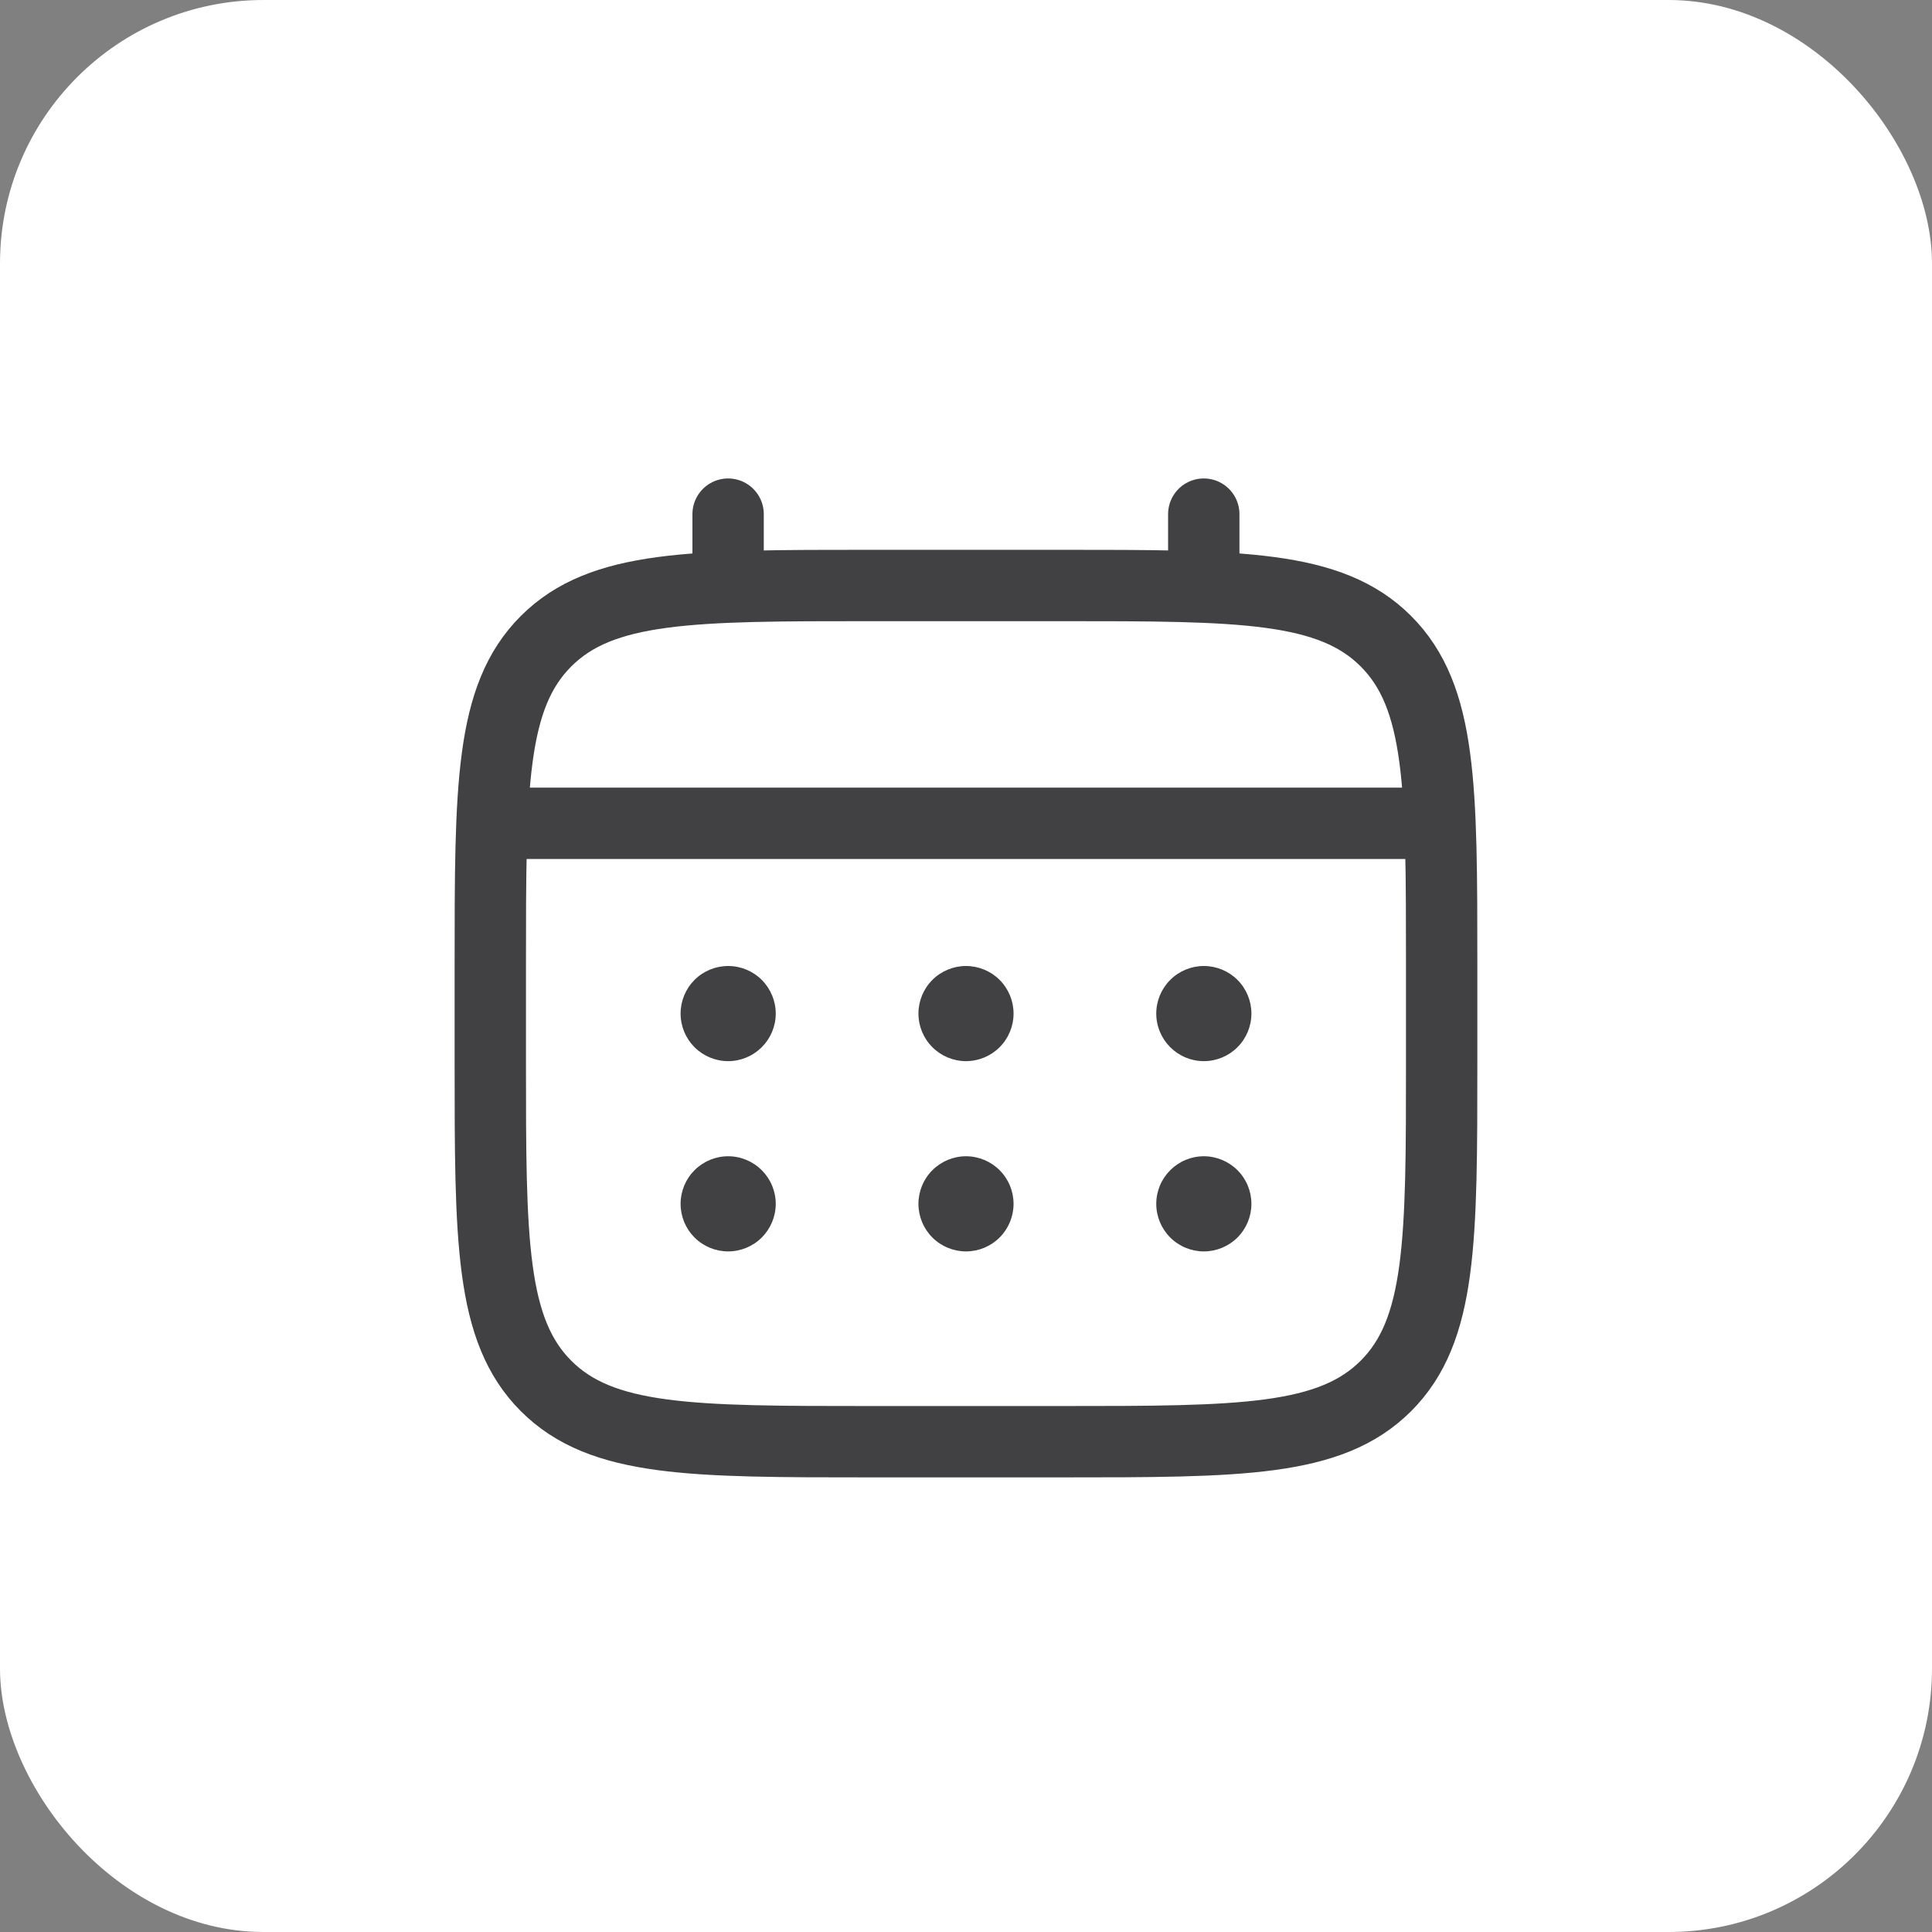
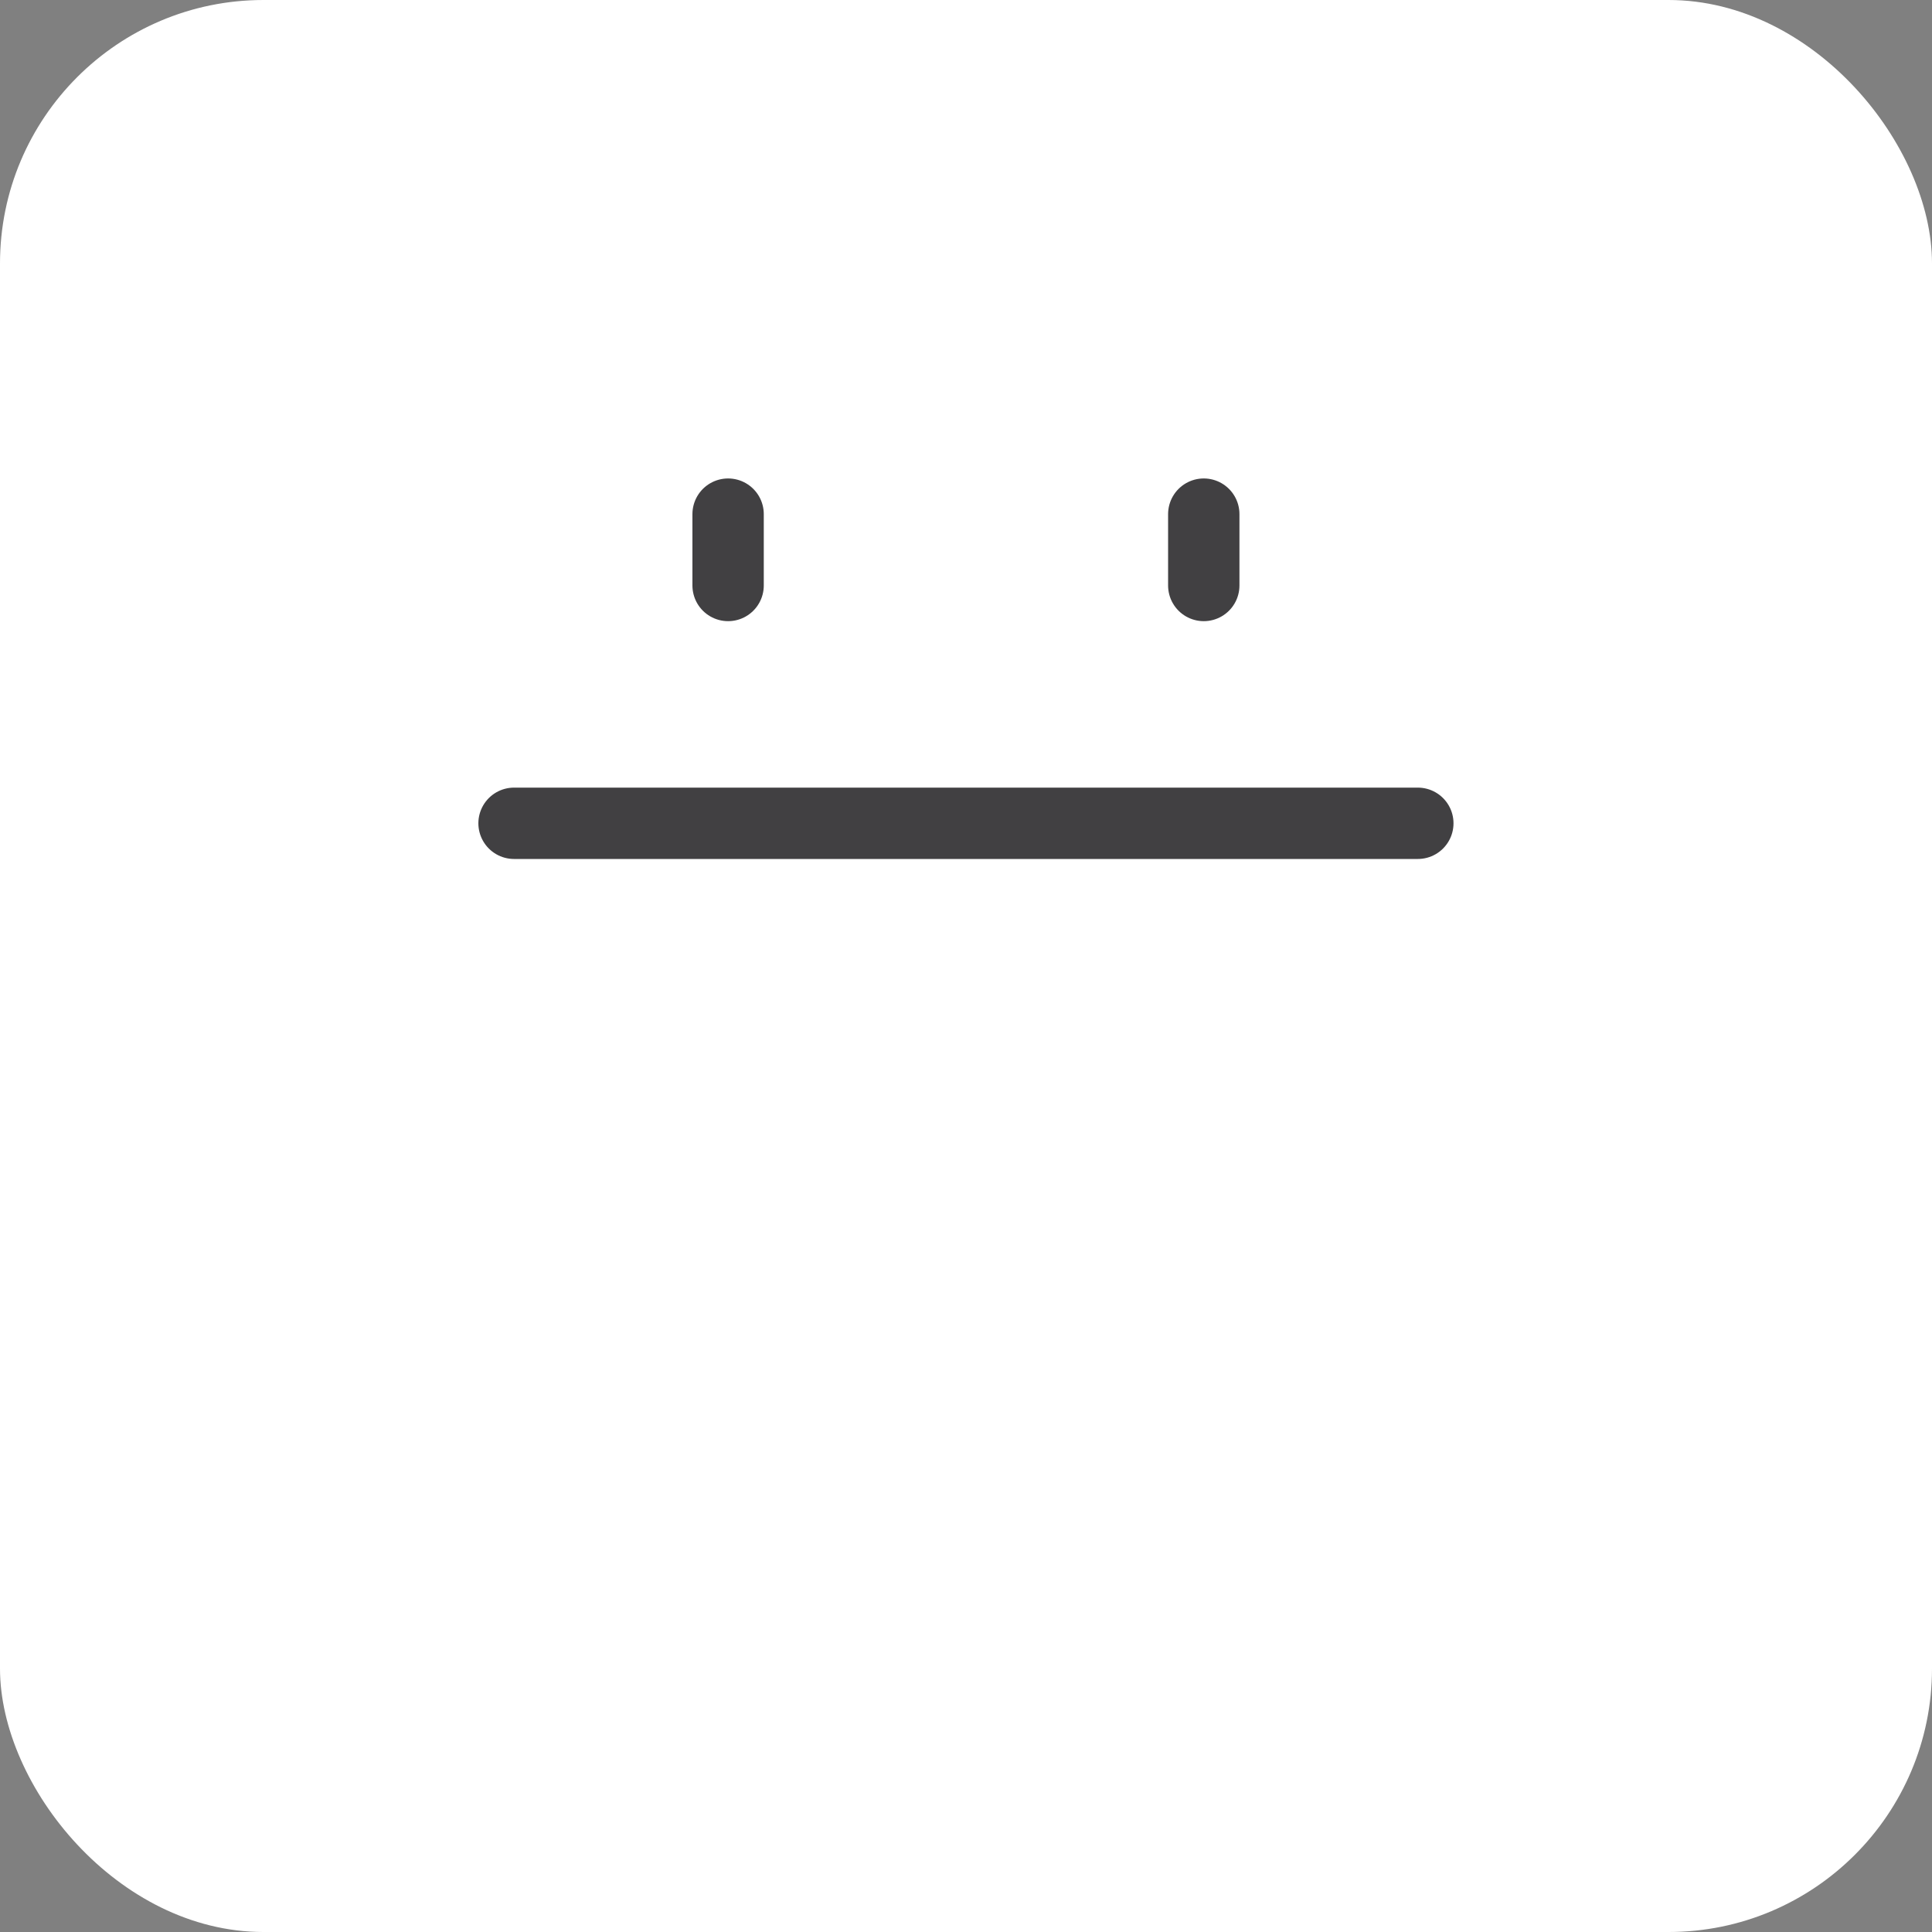
<svg xmlns="http://www.w3.org/2000/svg" width="44" height="44" viewBox="0 0 44 44" fill="none">
  <rect x="0" y="0" width="44" height="44" fill="#808080" stroke="none" />
  <rect width="44" height="44" rx="6" fill="white" />
-   <path d="M11.166 22C11.166 17.915 11.166 15.872 12.436 14.603C13.705 13.335 15.747 13.334 19.833 13.334H24.166C28.251 13.334 30.294 13.334 31.563 14.603C32.832 15.873 32.833 17.915 32.833 22V24.167C32.833 28.252 32.833 30.295 31.563 31.564C30.293 32.832 28.251 32.834 24.166 32.834H19.833C15.747 32.834 13.704 32.834 12.436 31.564C11.167 30.294 11.166 28.252 11.166 24.167V22Z" stroke="#414042" stroke-width="1.625" />
  <path d="M16.582 13.334V11.709M27.415 13.334V11.709M11.707 18.75H32.29" stroke="#414042" stroke-width="1.625" stroke-linecap="round" />
-   <path d="M28.5 27.417C28.5 27.704 28.386 27.98 28.183 28.183C27.98 28.386 27.704 28.5 27.417 28.5C27.129 28.5 26.854 28.386 26.651 28.183C26.448 27.98 26.333 27.704 26.333 27.417C26.333 27.129 26.448 26.854 26.651 26.651C26.854 26.448 27.129 26.333 27.417 26.333C27.704 26.333 27.98 26.448 28.183 26.651C28.386 26.854 28.5 27.129 28.5 27.417ZM28.5 23.083C28.5 23.371 28.386 23.646 28.183 23.849C27.98 24.052 27.704 24.167 27.417 24.167C27.129 24.167 26.854 24.052 26.651 23.849C26.448 23.646 26.333 23.371 26.333 23.083C26.333 22.796 26.448 22.52 26.651 22.317C26.854 22.114 27.129 22 27.417 22C27.704 22 27.98 22.114 28.183 22.317C28.386 22.52 28.5 22.796 28.5 23.083ZM23.083 27.417C23.083 27.704 22.969 27.98 22.766 28.183C22.563 28.386 22.287 28.5 22 28.5C21.713 28.5 21.437 28.386 21.234 28.183C21.031 27.98 20.917 27.704 20.917 27.417C20.917 27.129 21.031 26.854 21.234 26.651C21.437 26.448 21.713 26.333 22 26.333C22.287 26.333 22.563 26.448 22.766 26.651C22.969 26.854 23.083 27.129 23.083 27.417ZM23.083 23.083C23.083 23.371 22.969 23.646 22.766 23.849C22.563 24.052 22.287 24.167 22 24.167C21.713 24.167 21.437 24.052 21.234 23.849C21.031 23.646 20.917 23.371 20.917 23.083C20.917 22.796 21.031 22.52 21.234 22.317C21.437 22.114 21.713 22 22 22C22.287 22 22.563 22.114 22.766 22.317C22.969 22.52 23.083 22.796 23.083 23.083ZM17.667 27.417C17.667 27.704 17.552 27.98 17.349 28.183C17.146 28.386 16.871 28.5 16.583 28.5C16.296 28.5 16.02 28.386 15.817 28.183C15.614 27.98 15.5 27.704 15.5 27.417C15.5 27.129 15.614 26.854 15.817 26.651C16.02 26.448 16.296 26.333 16.583 26.333C16.871 26.333 17.146 26.448 17.349 26.651C17.552 26.854 17.667 27.129 17.667 27.417ZM17.667 23.083C17.667 23.371 17.552 23.646 17.349 23.849C17.146 24.052 16.871 24.167 16.583 24.167C16.296 24.167 16.02 24.052 15.817 23.849C15.614 23.646 15.5 23.371 15.5 23.083C15.5 22.796 15.614 22.52 15.817 22.317C16.02 22.114 16.296 22 16.583 22C16.871 22 17.146 22.114 17.349 22.317C17.552 22.52 17.667 22.796 17.667 23.083Z" fill="#414042" />
</svg>